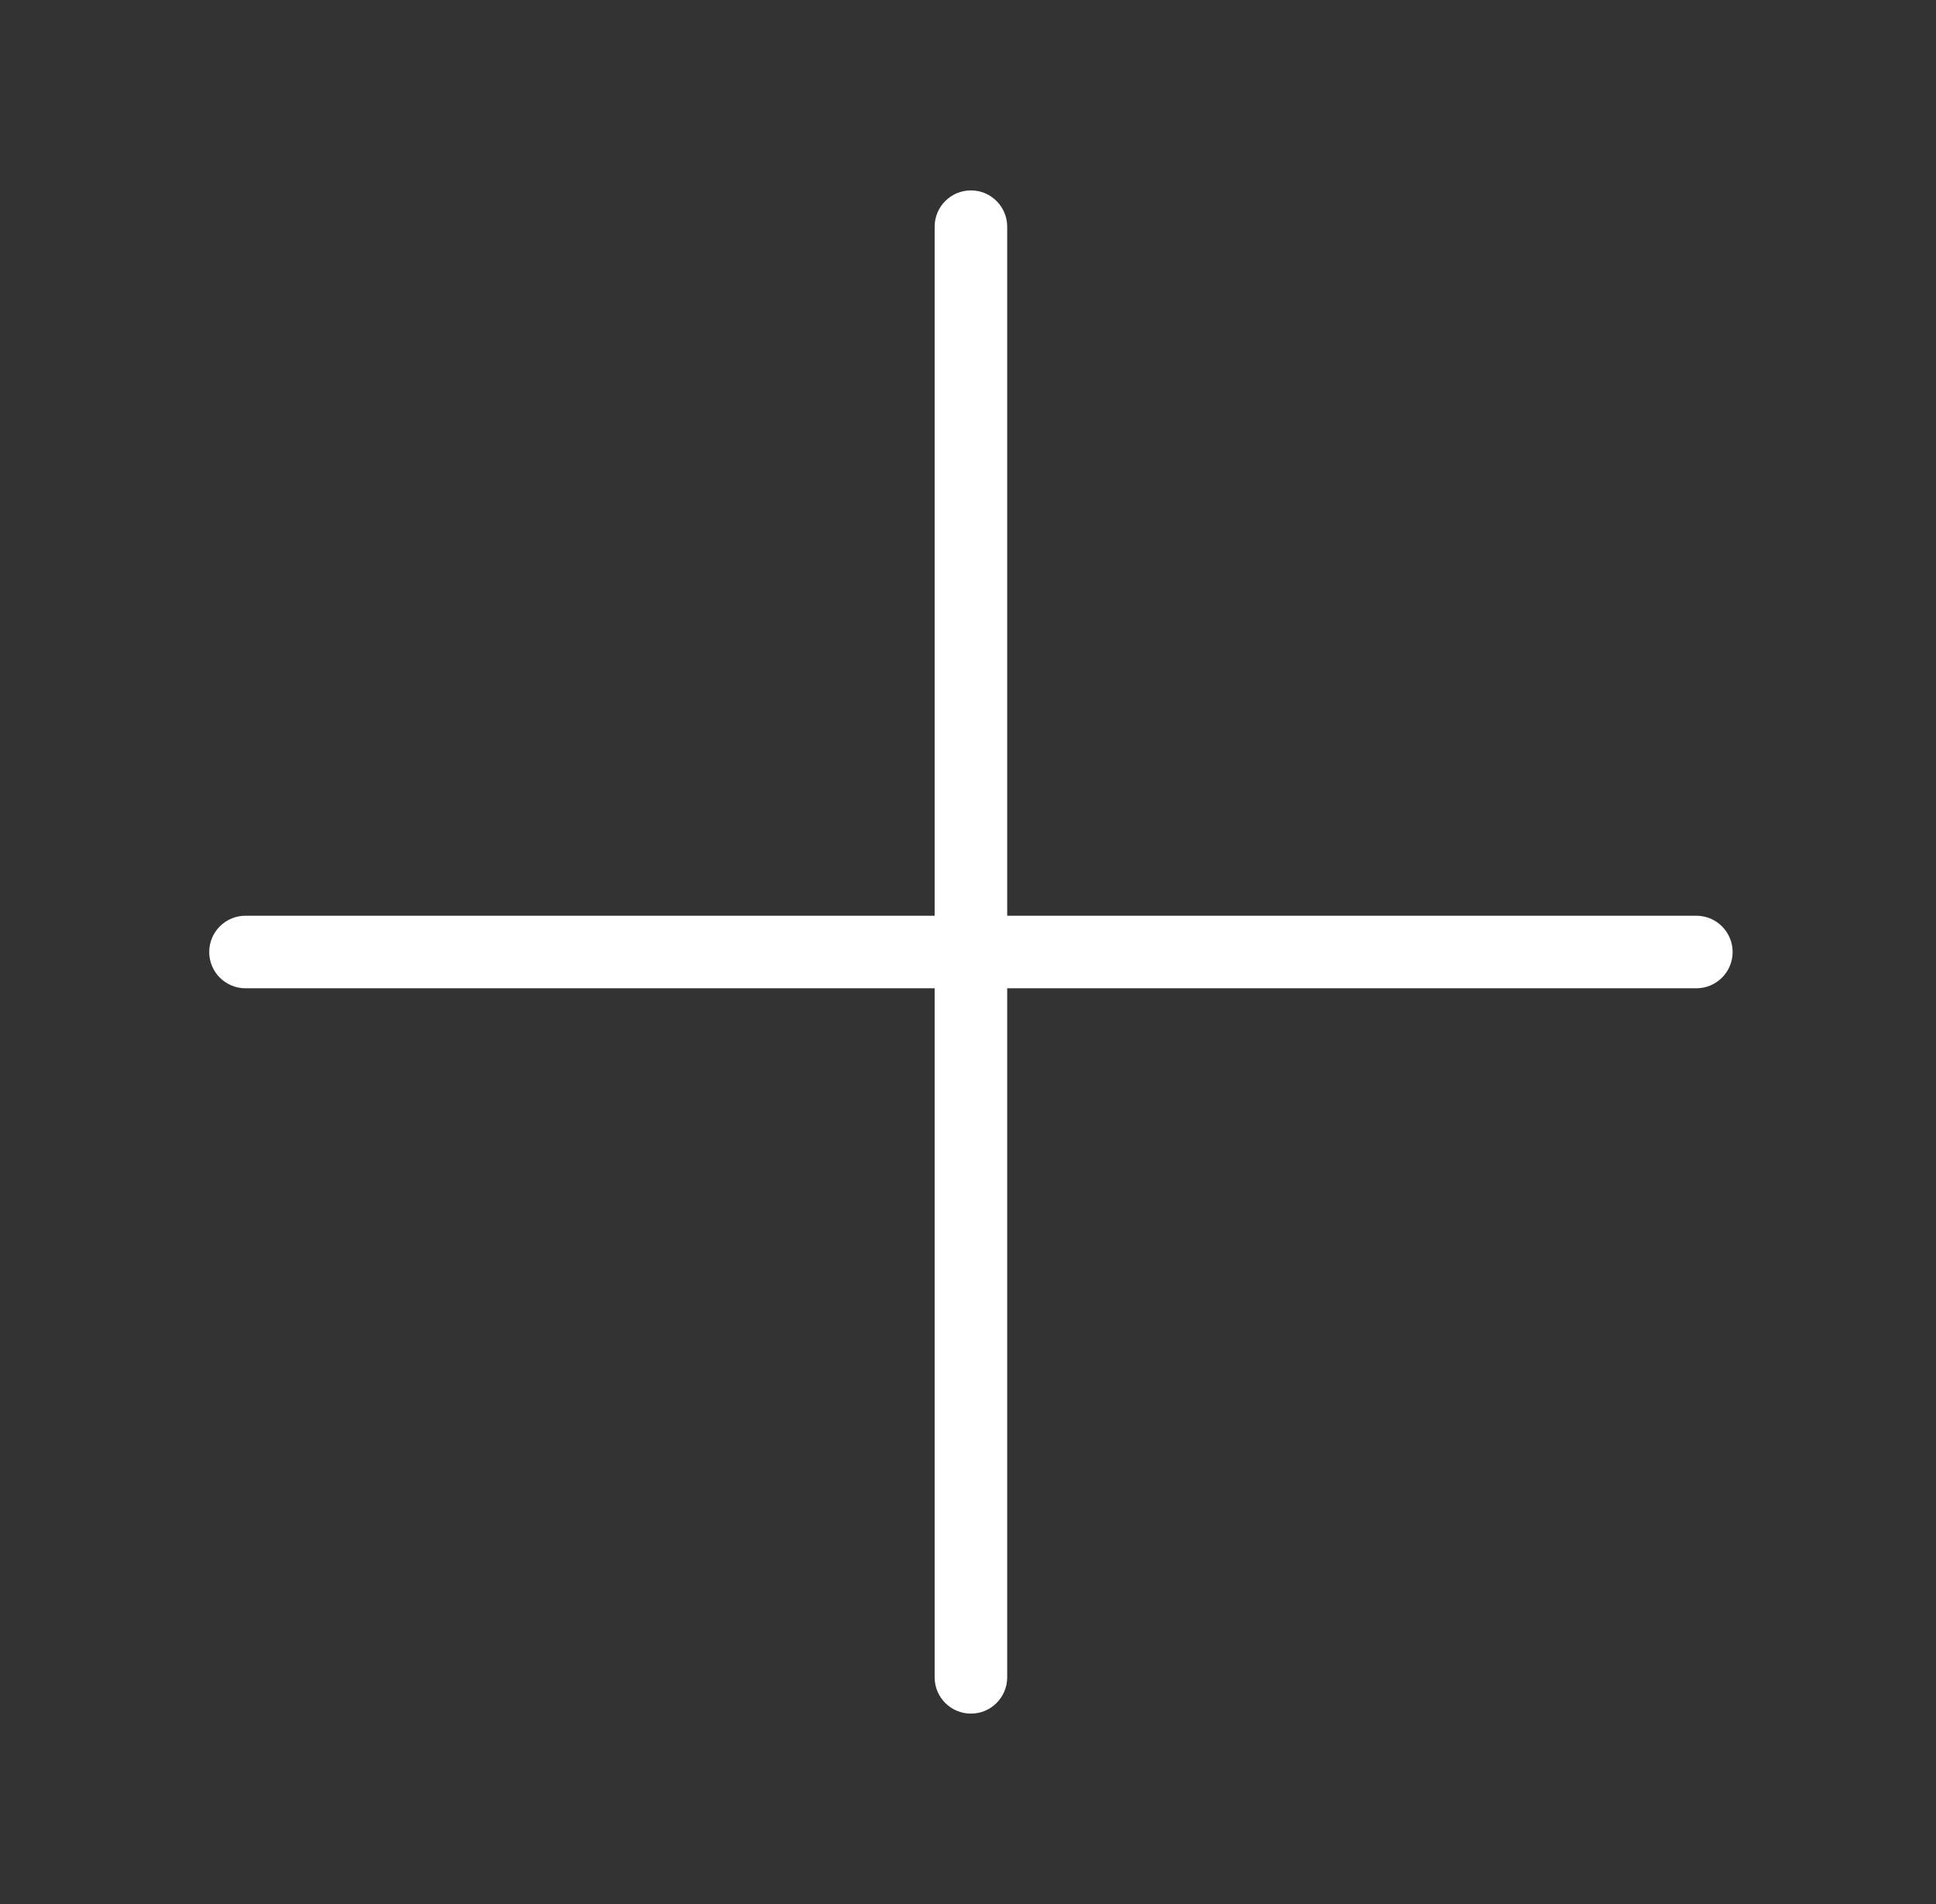
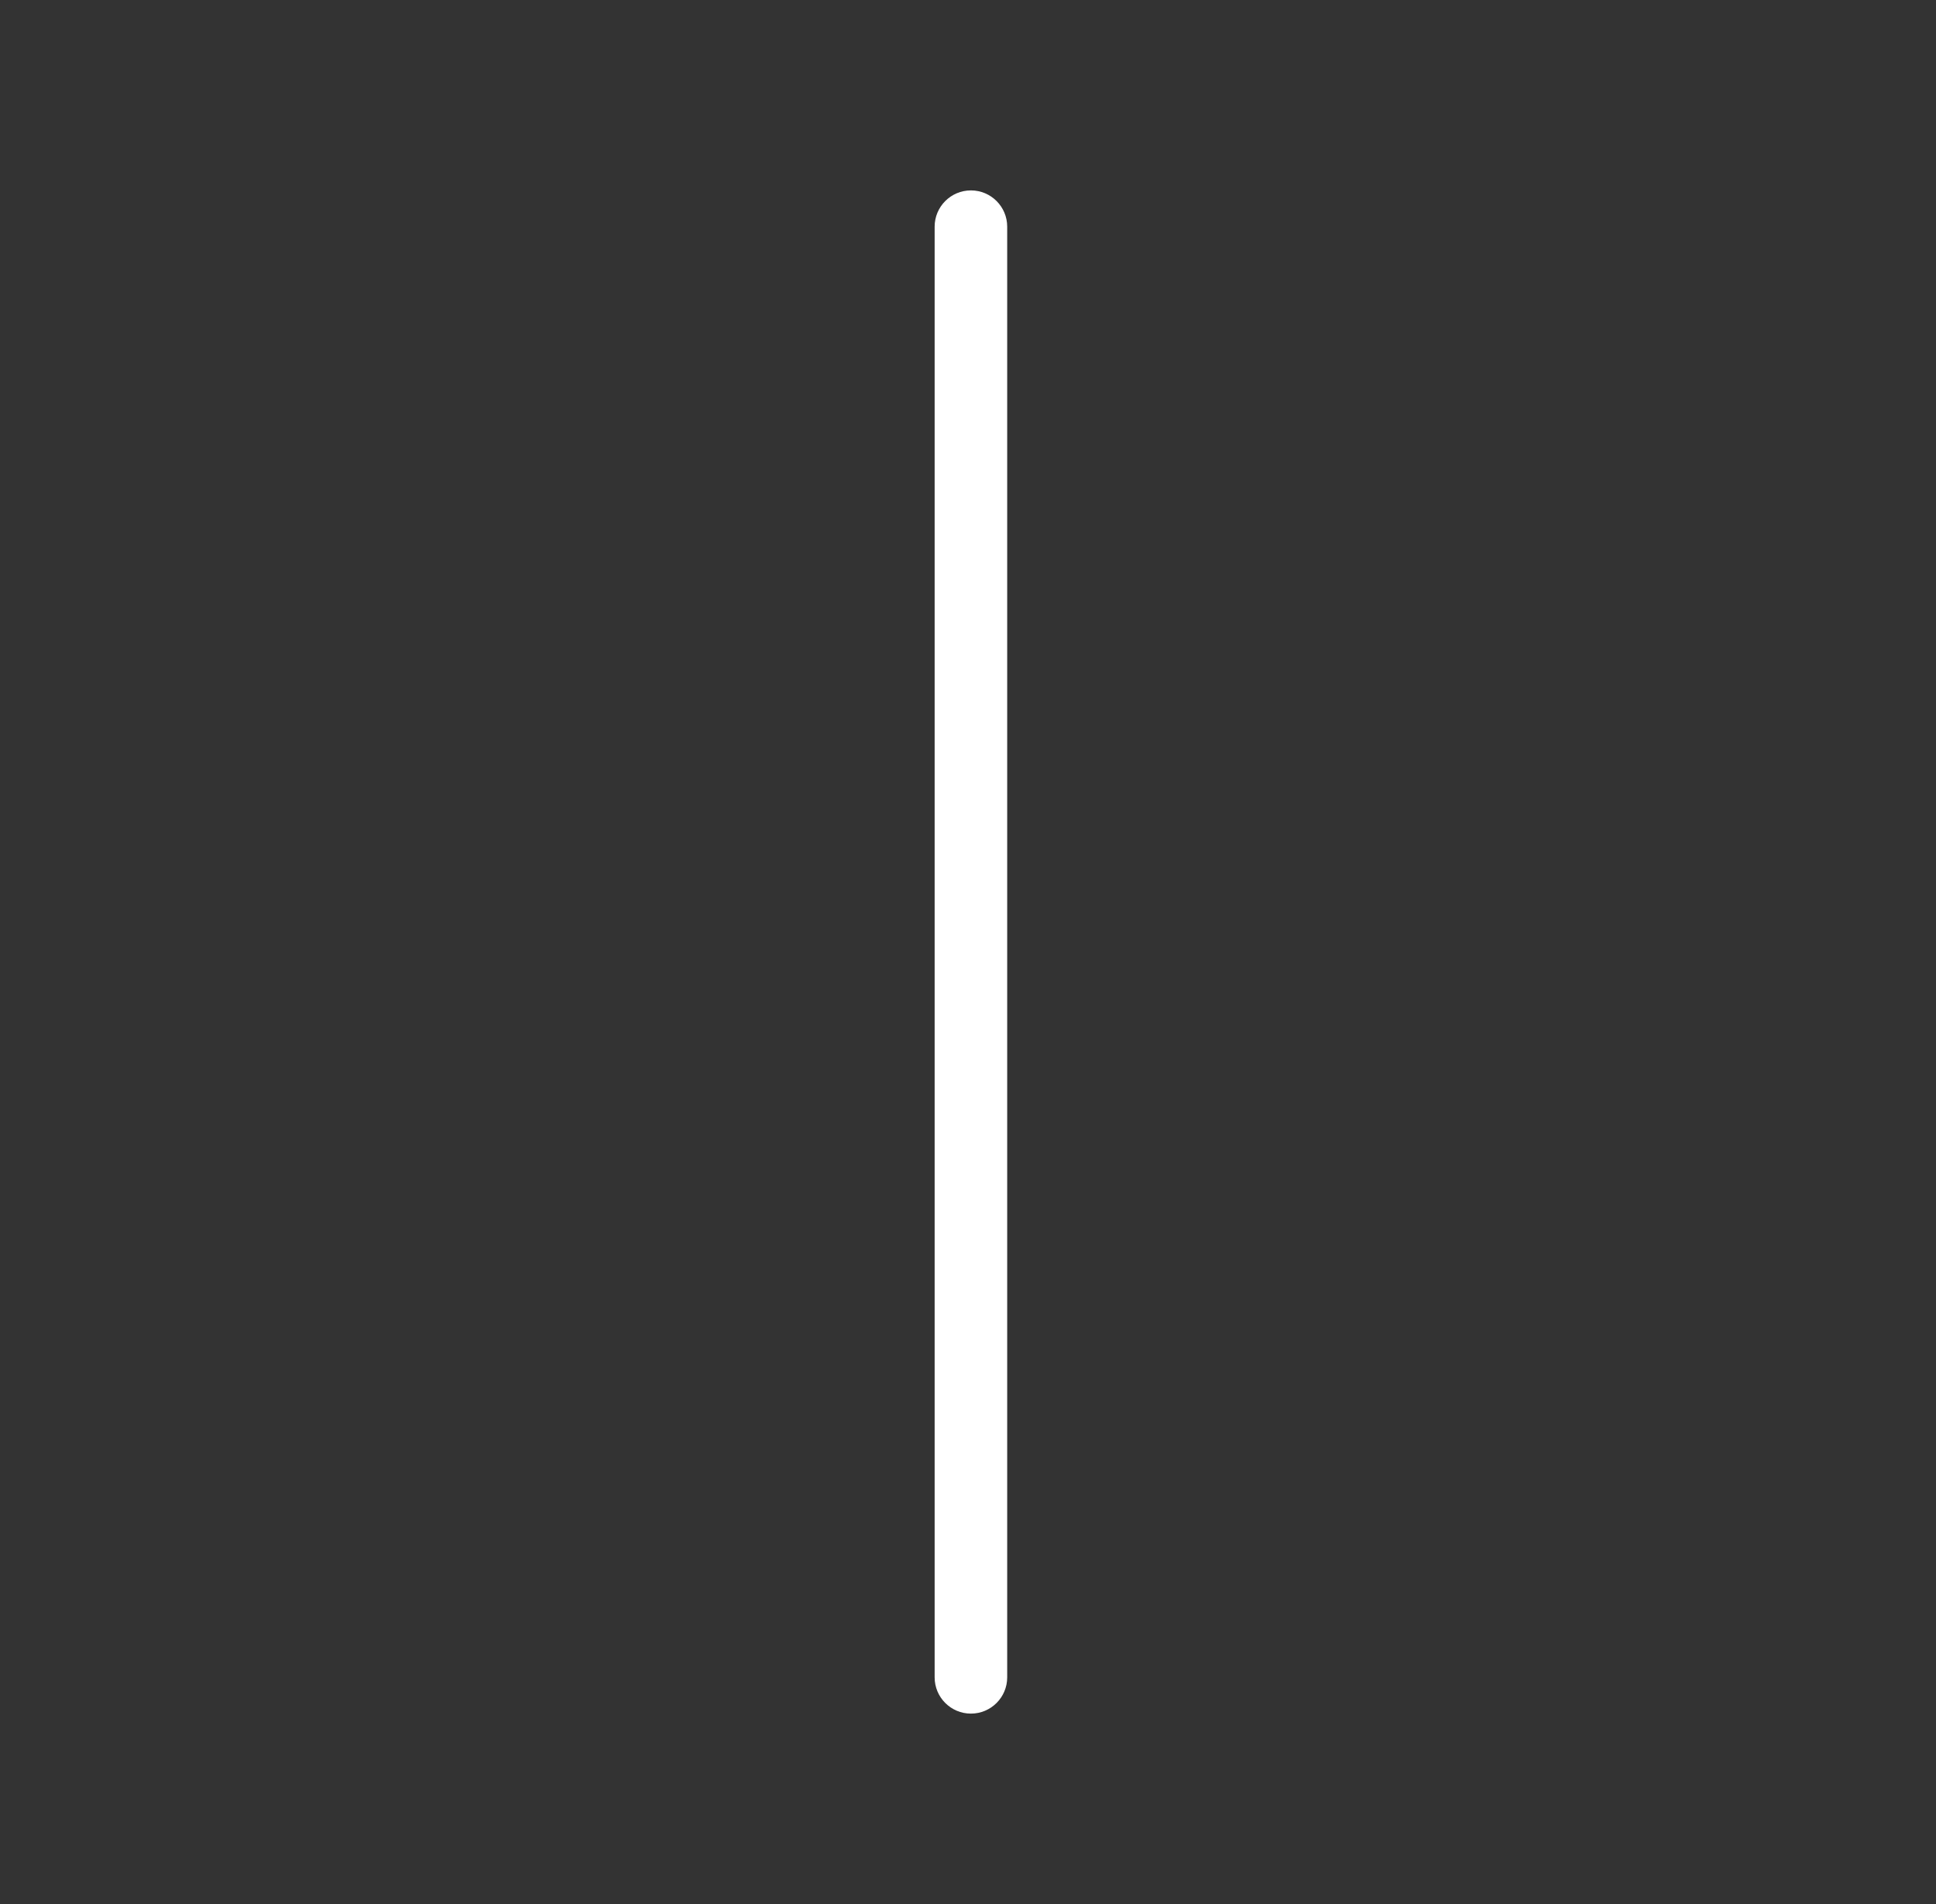
<svg xmlns="http://www.w3.org/2000/svg" width="61" height="60" viewBox="0 0 61 60" fill="none">
  <rect x="0" y="0" width="61" height="60" fill="#333333" stroke="none" />
  <path d="M30.592 6C29.961 6 29.449 6.512 29.449 7.143V52.857C29.449 53.488 29.961 54 30.592 54C31.223 54 31.735 53.488 31.735 52.857V7.143C31.735 6.512 31.223 6 30.592 6Z" fill="white" />
-   <path d="M53.449 28.857H7.735C7.104 28.857 6.592 29.369 6.592 30C6.592 30.631 7.104 31.143 7.735 31.143H53.449C54.08 31.143 54.592 30.631 54.592 30C54.592 29.369 54.08 28.857 53.449 28.857Z" fill="white" />
</svg>